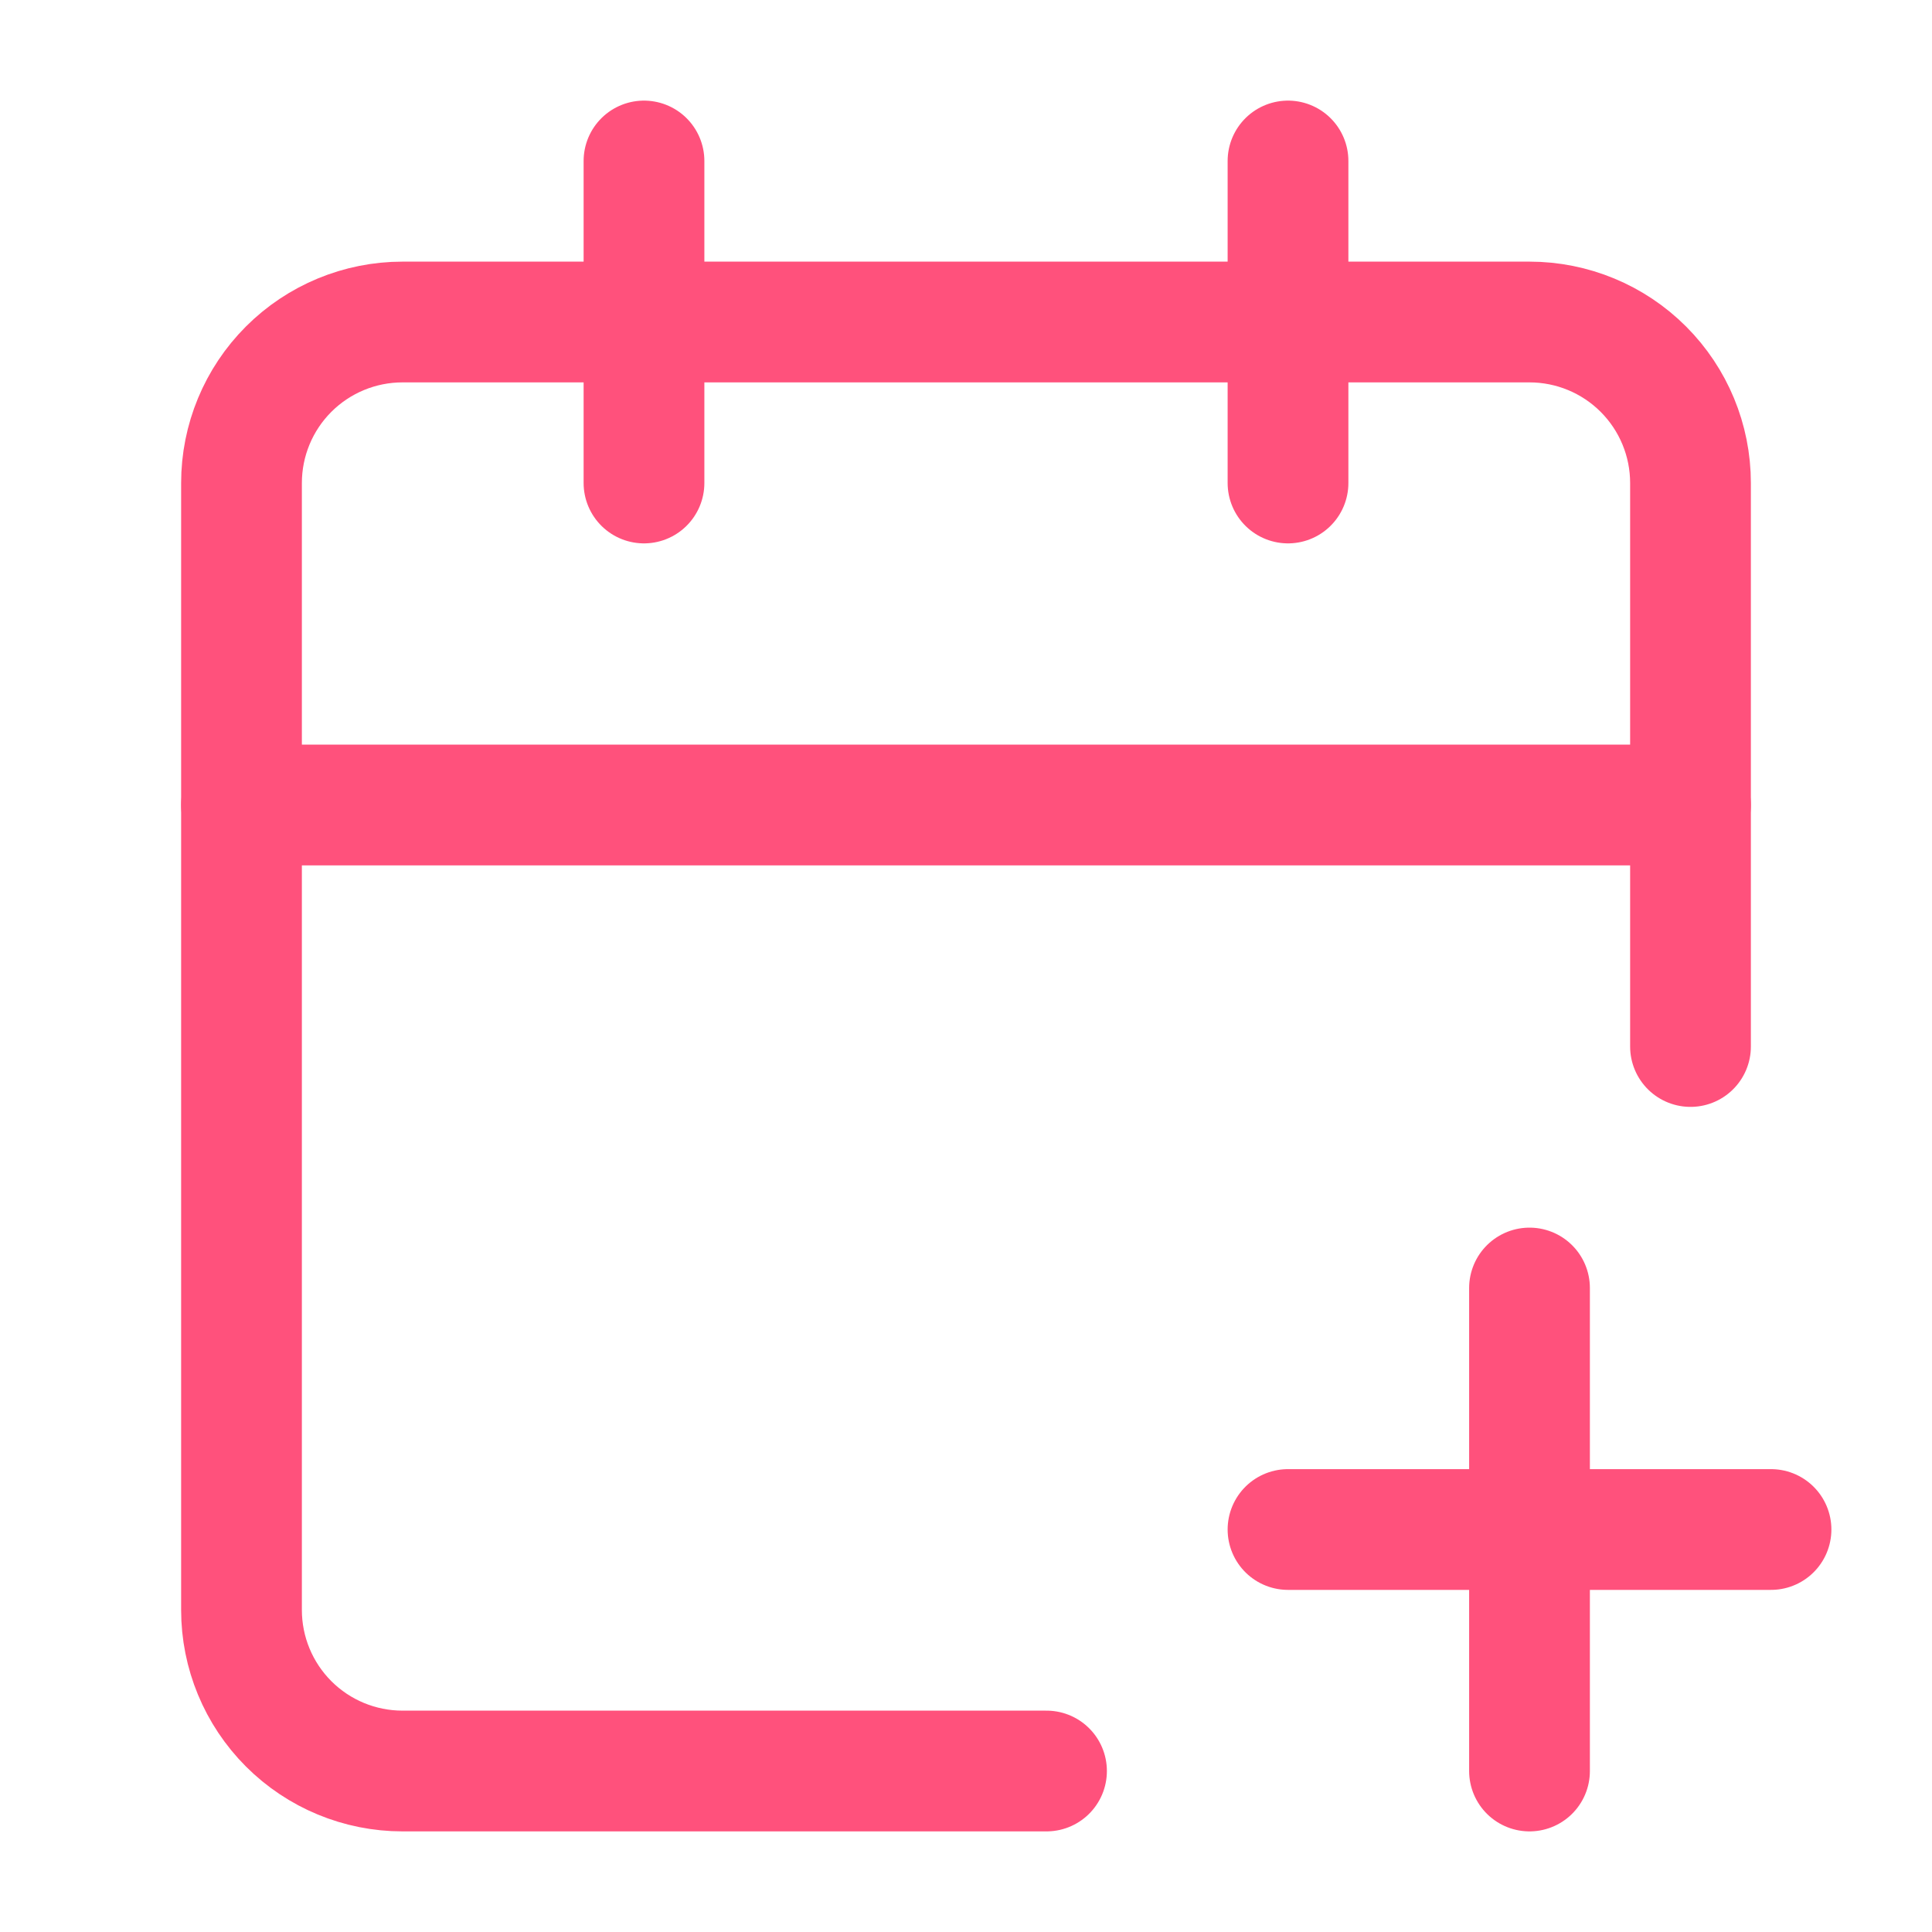
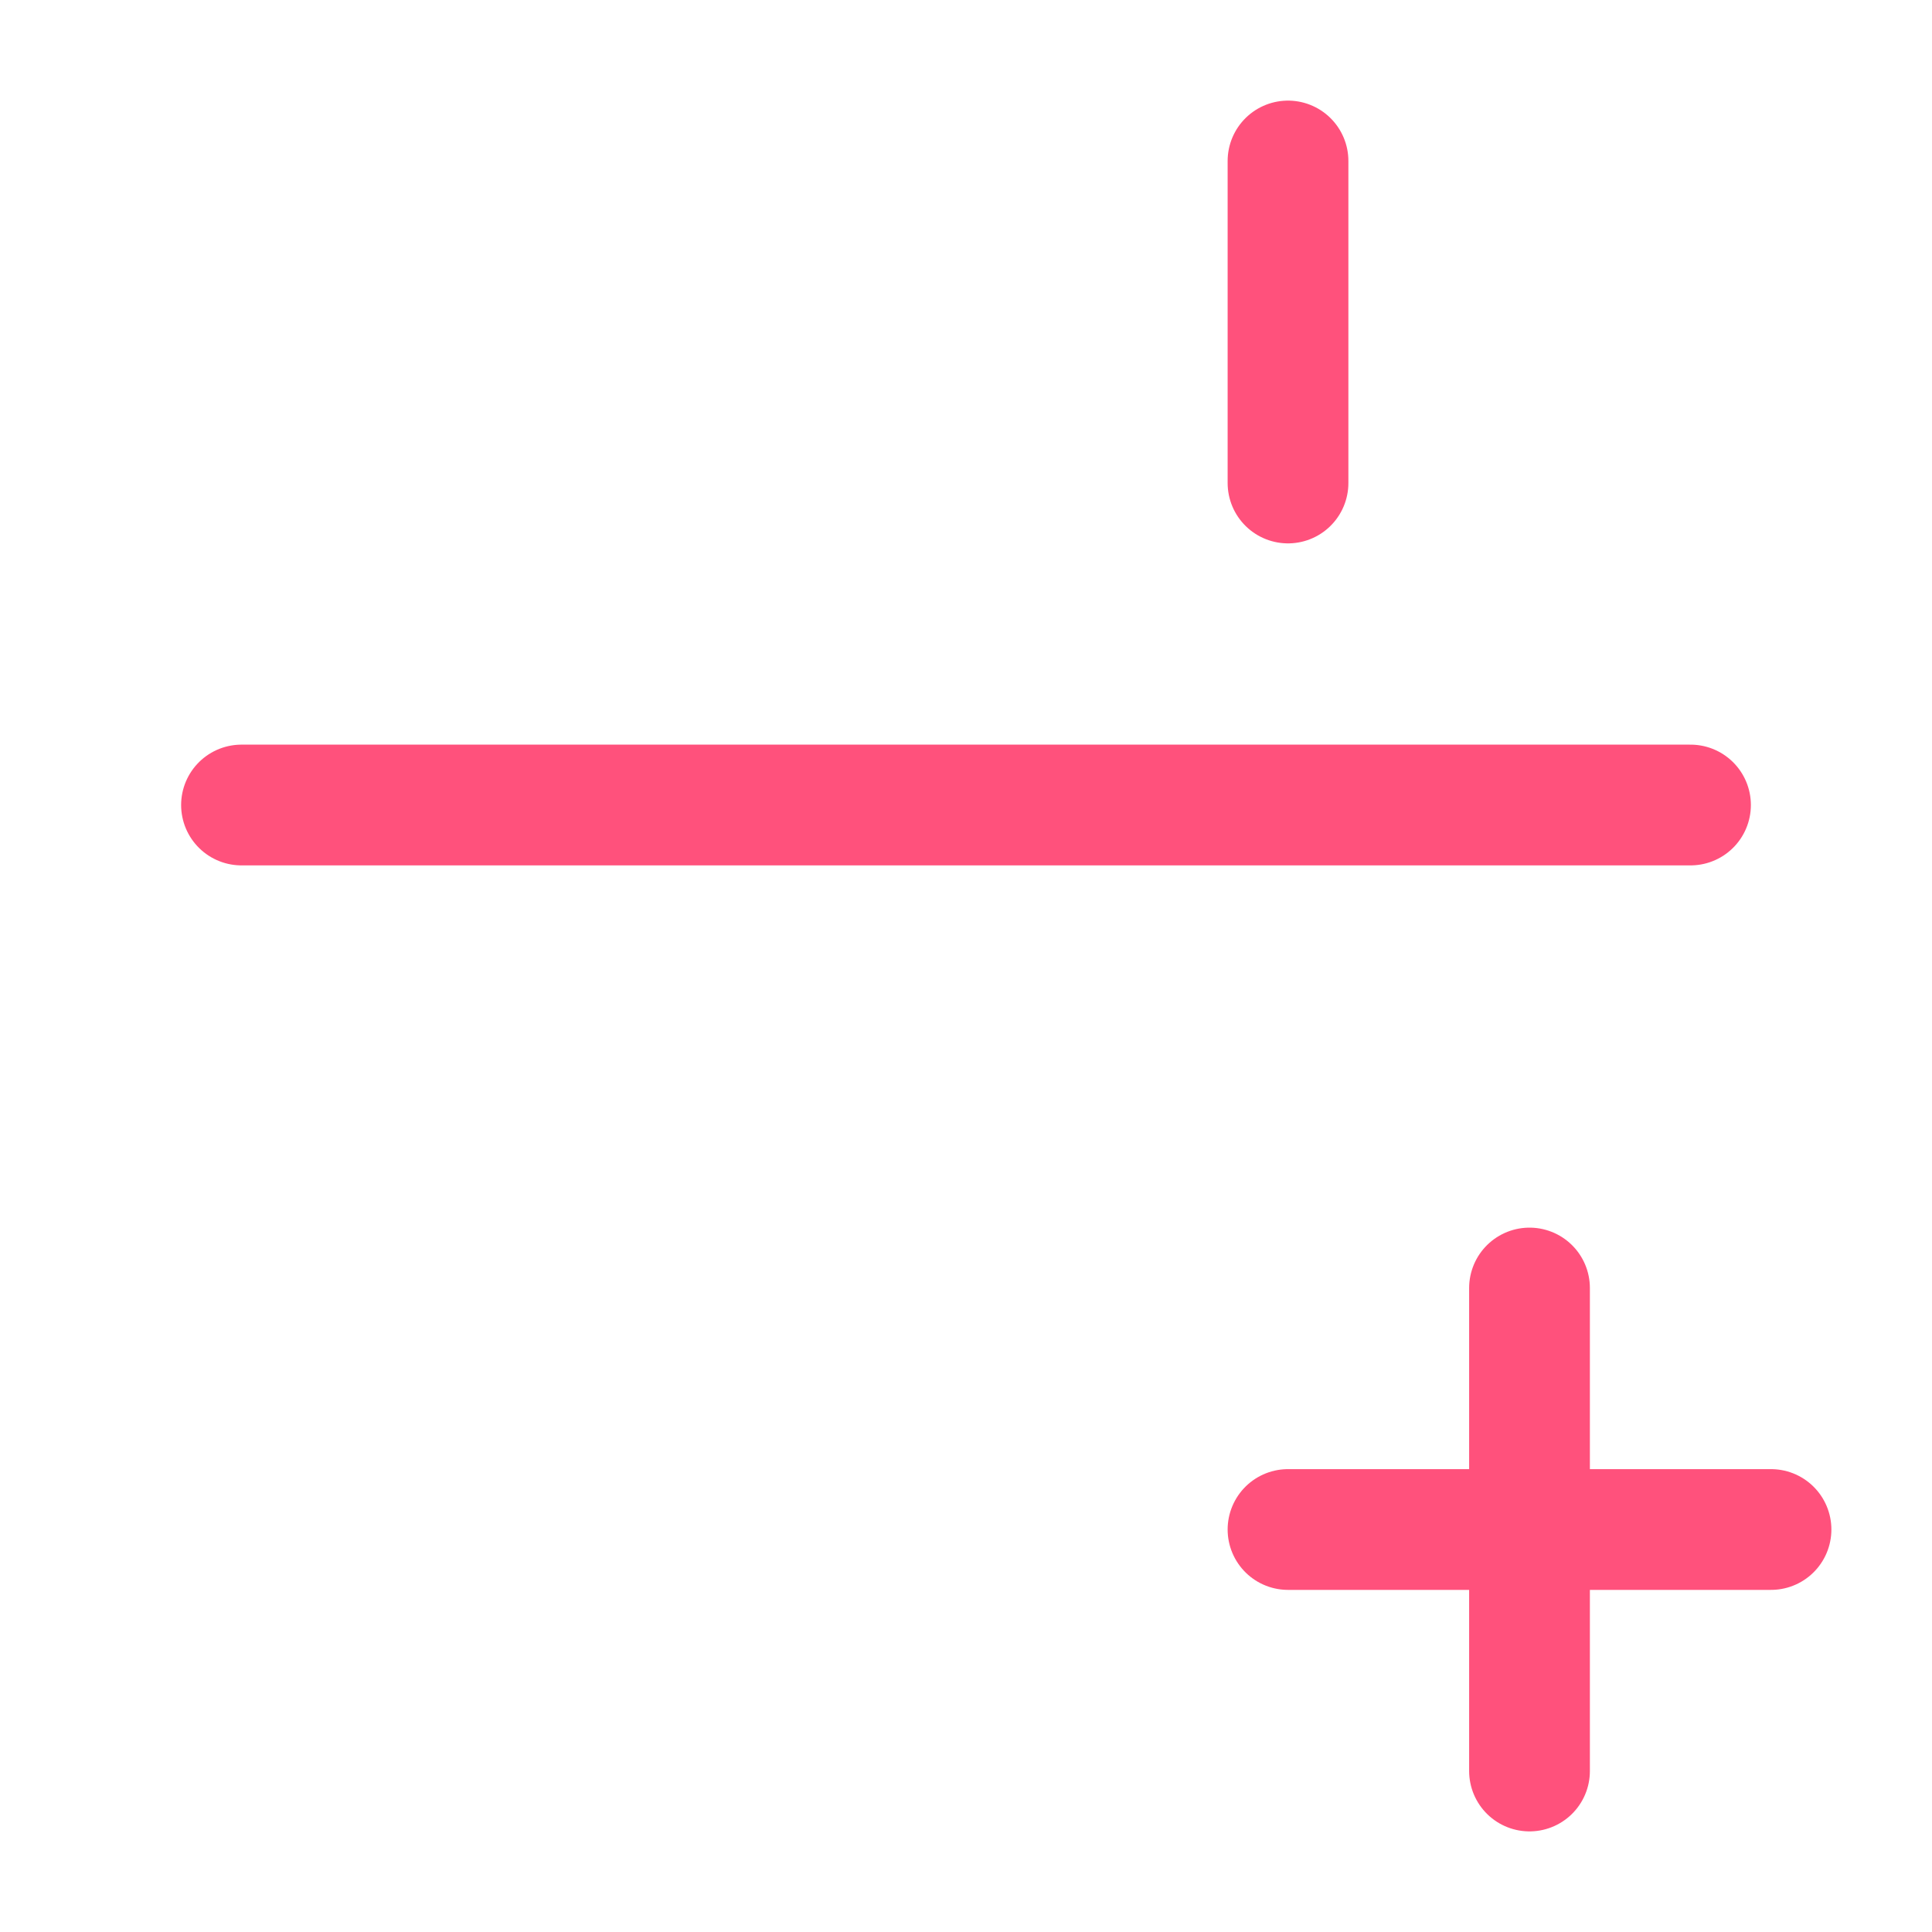
<svg xmlns="http://www.w3.org/2000/svg" width="64" height="64" viewBox="0 0 64 64" fill="none">
-   <path d="M21.333 5.333V16" stroke="#FF517C" stroke-width="4" stroke-linecap="round" stroke-linejoin="round" />
  <path d="M42.667 5.333V16" stroke="#FF517C" stroke-width="4" stroke-linecap="round" stroke-linejoin="round" />
-   <path d="M56 34.667V16C56 14.585 55.438 13.229 54.438 12.229C53.438 11.229 52.081 10.667 50.667 10.667H13.333C11.919 10.667 10.562 11.229 9.562 12.229C8.562 13.229 8 14.585 8 16V53.333C8 54.748 8.562 56.104 9.562 57.105C10.562 58.105 11.919 58.667 13.333 58.667H34.667" stroke="#FF517C" stroke-width="4" stroke-linecap="round" stroke-linejoin="round" />
  <path d="M8 26.667H56" stroke="#FF517C" stroke-width="4" stroke-linecap="round" stroke-linejoin="round" />
  <path d="M42.667 50.667H58.667" stroke="#FF517C" stroke-width="4" stroke-linecap="round" stroke-linejoin="round" />
  <path d="M50.667 42.667V58.667" stroke="#FF517C" stroke-width="4" stroke-linecap="round" stroke-linejoin="round" />
</svg>